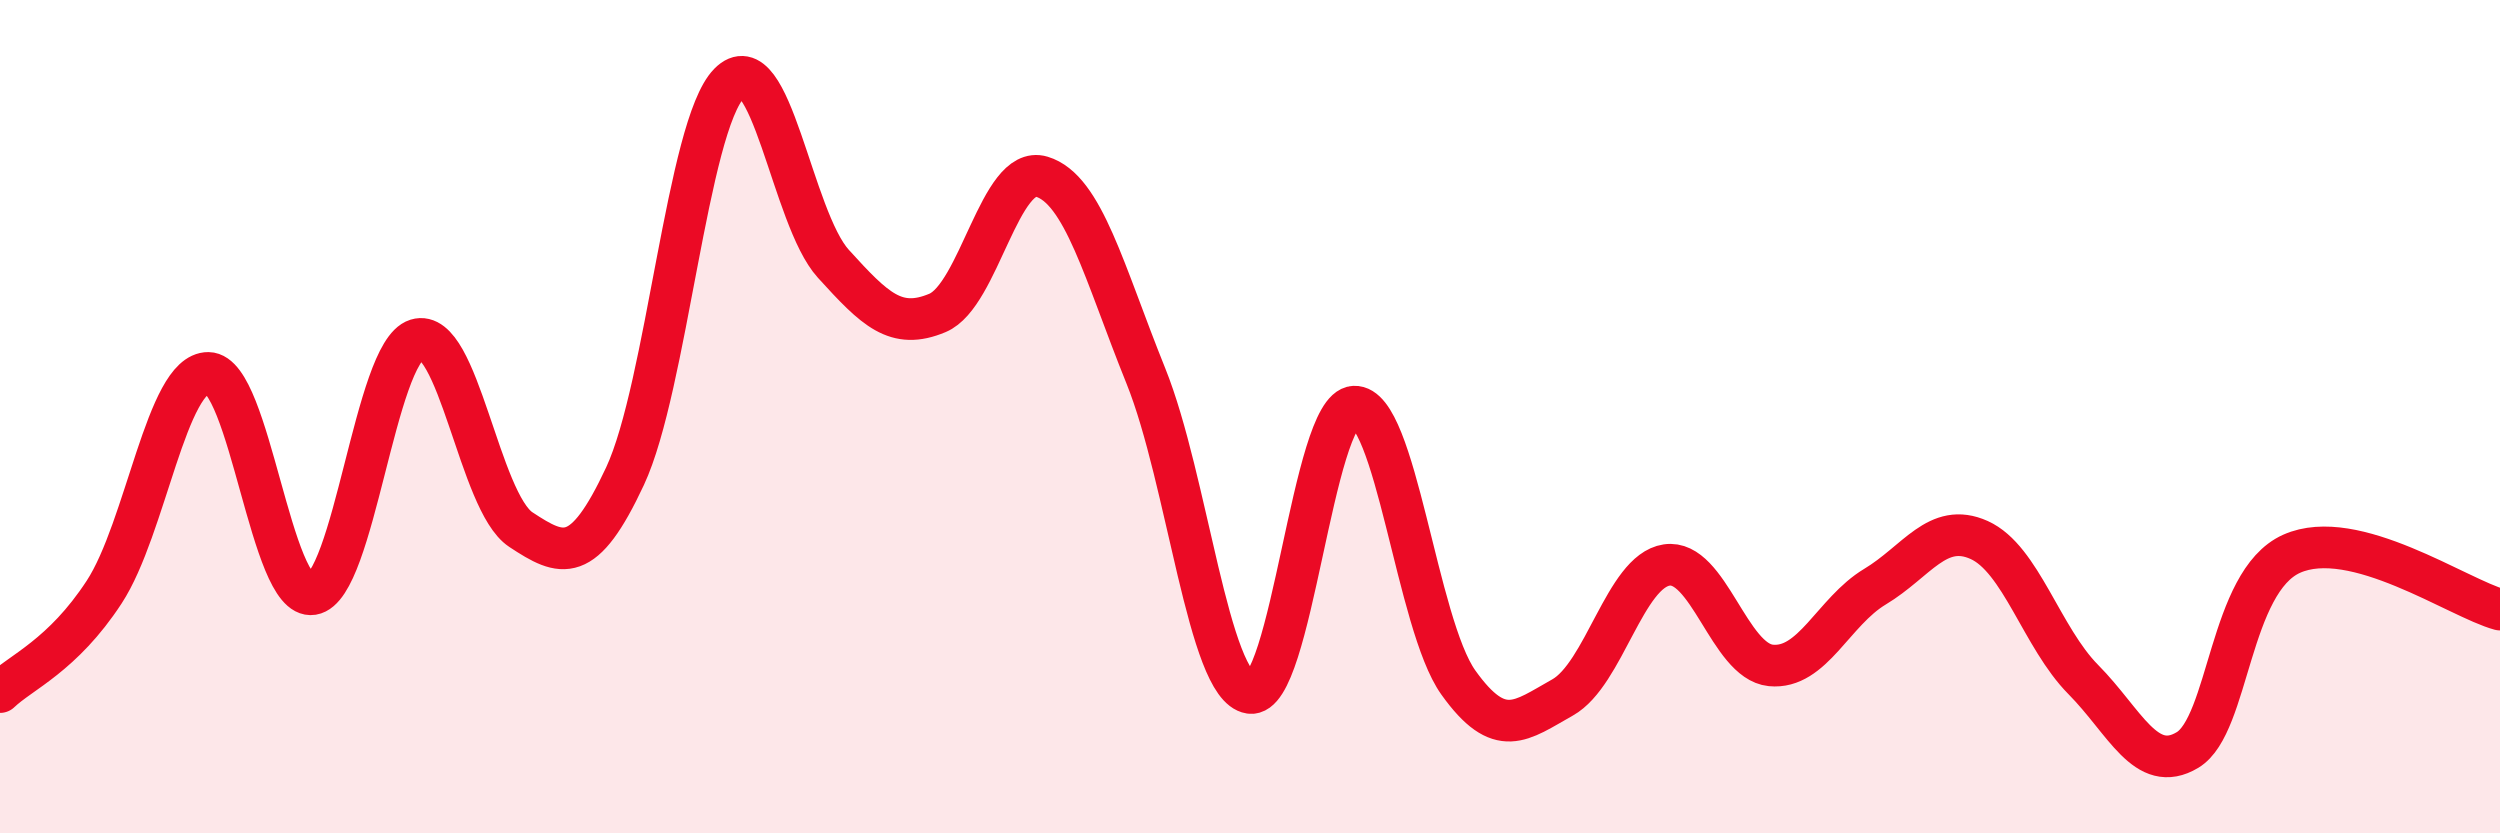
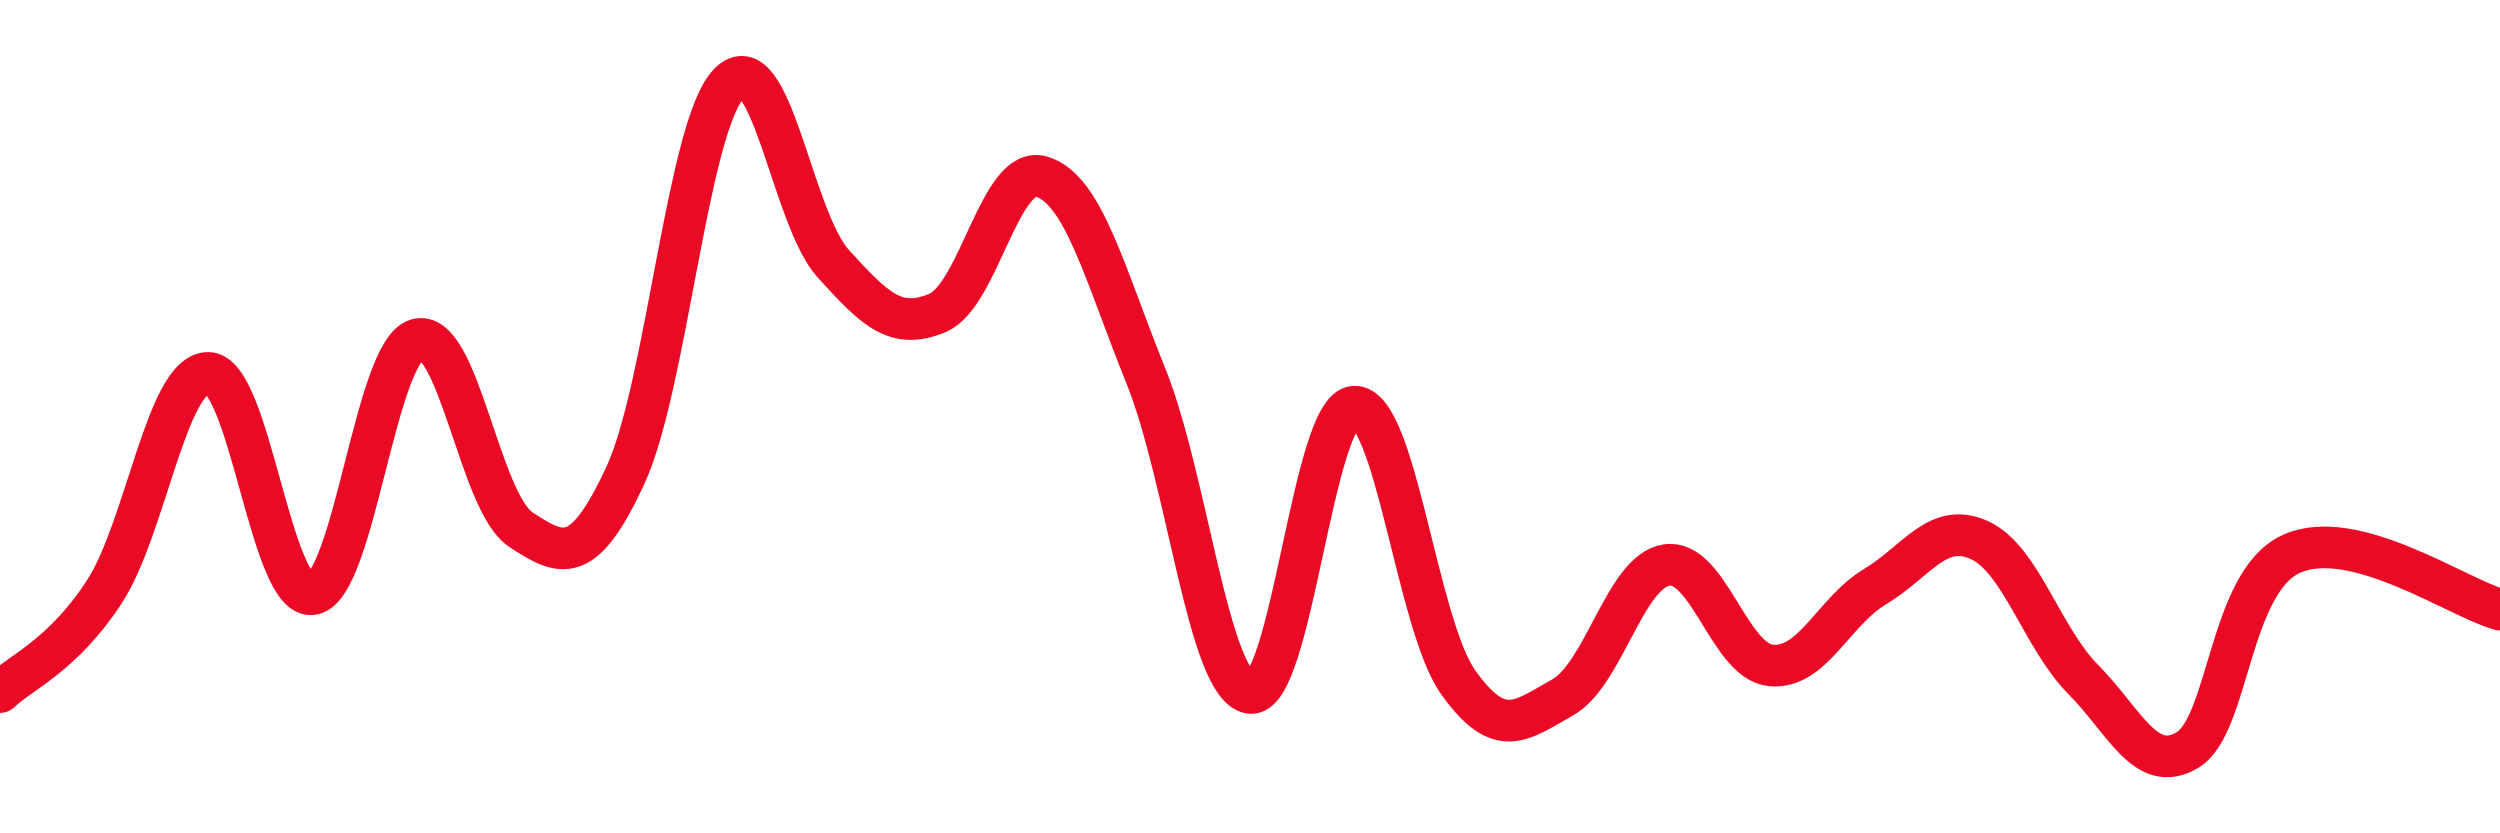
<svg xmlns="http://www.w3.org/2000/svg" width="60" height="20" viewBox="0 0 60 20">
-   <path d="M 0,16.61 C 0.5,16.13 1.5,15.74 2.5,14.21 C 3.5,12.68 4,8.94 5,8.95 C 6,8.96 6.5,14.42 7.5,14.26 C 8.5,14.1 9,8.46 10,8.15 C 11,7.84 11.5,12.05 12.5,12.71 C 13.5,13.37 14,13.57 15,11.43 C 16,9.29 16.5,3.02 17.5,2 C 18.5,0.98 19,5.23 20,6.33 C 21,7.43 21.5,7.93 22.5,7.51 C 23.5,7.09 24,3.94 25,4.24 C 26,4.54 26.5,6.54 27.5,9.02 C 28.5,11.5 29,16.48 30,16.63 C 31,16.78 31.5,9.81 32.5,9.76 C 33.5,9.71 34,14.98 35,16.38 C 36,17.78 36.5,17.3 37.5,16.74 C 38.5,16.18 39,13.71 40,13.56 C 41,13.41 41.5,15.87 42.5,15.97 C 43.5,16.07 44,14.68 45,14.08 C 46,13.48 46.5,12.51 47.5,12.96 C 48.5,13.41 49,15.3 50,16.31 C 51,17.32 51.5,18.6 52.5,18 C 53.5,17.4 53.5,13.96 55,13.29 C 56.5,12.62 59,14.36 60,14.63L60 20L0 20Z" fill="#EB0A25" opacity="0.1" stroke-linecap="round" stroke-linejoin="round" />
  <path d="M 0,16.61 C 0.5,16.13 1.5,15.74 2.5,14.21 C 3.5,12.68 4,8.94 5,8.95 C 6,8.96 6.5,14.42 7.5,14.26 C 8.5,14.1 9,8.46 10,8.15 C 11,7.84 11.5,12.05 12.5,12.71 C 13.5,13.37 14,13.57 15,11.43 C 16,9.29 16.5,3.02 17.5,2 C 18.5,0.98 19,5.23 20,6.33 C 21,7.43 21.5,7.93 22.5,7.51 C 23.5,7.09 24,3.94 25,4.24 C 26,4.54 26.5,6.54 27.5,9.02 C 28.5,11.5 29,16.48 30,16.63 C 31,16.78 31.5,9.81 32.5,9.76 C 33.5,9.71 34,14.98 35,16.38 C 36,17.78 36.5,17.3 37.5,16.74 C 38.5,16.18 39,13.71 40,13.56 C 41,13.41 41.5,15.87 42.5,15.97 C 43.5,16.07 44,14.68 45,14.08 C 46,13.48 46.5,12.51 47.5,12.96 C 48.5,13.41 49,15.3 50,16.31 C 51,17.32 51.5,18.6 52.5,18 C 53.5,17.4 53.5,13.96 55,13.29 C 56.5,12.62 59,14.36 60,14.63" stroke="#EB0A25" stroke-width="1" fill="none" stroke-linecap="round" stroke-linejoin="round" />
</svg>